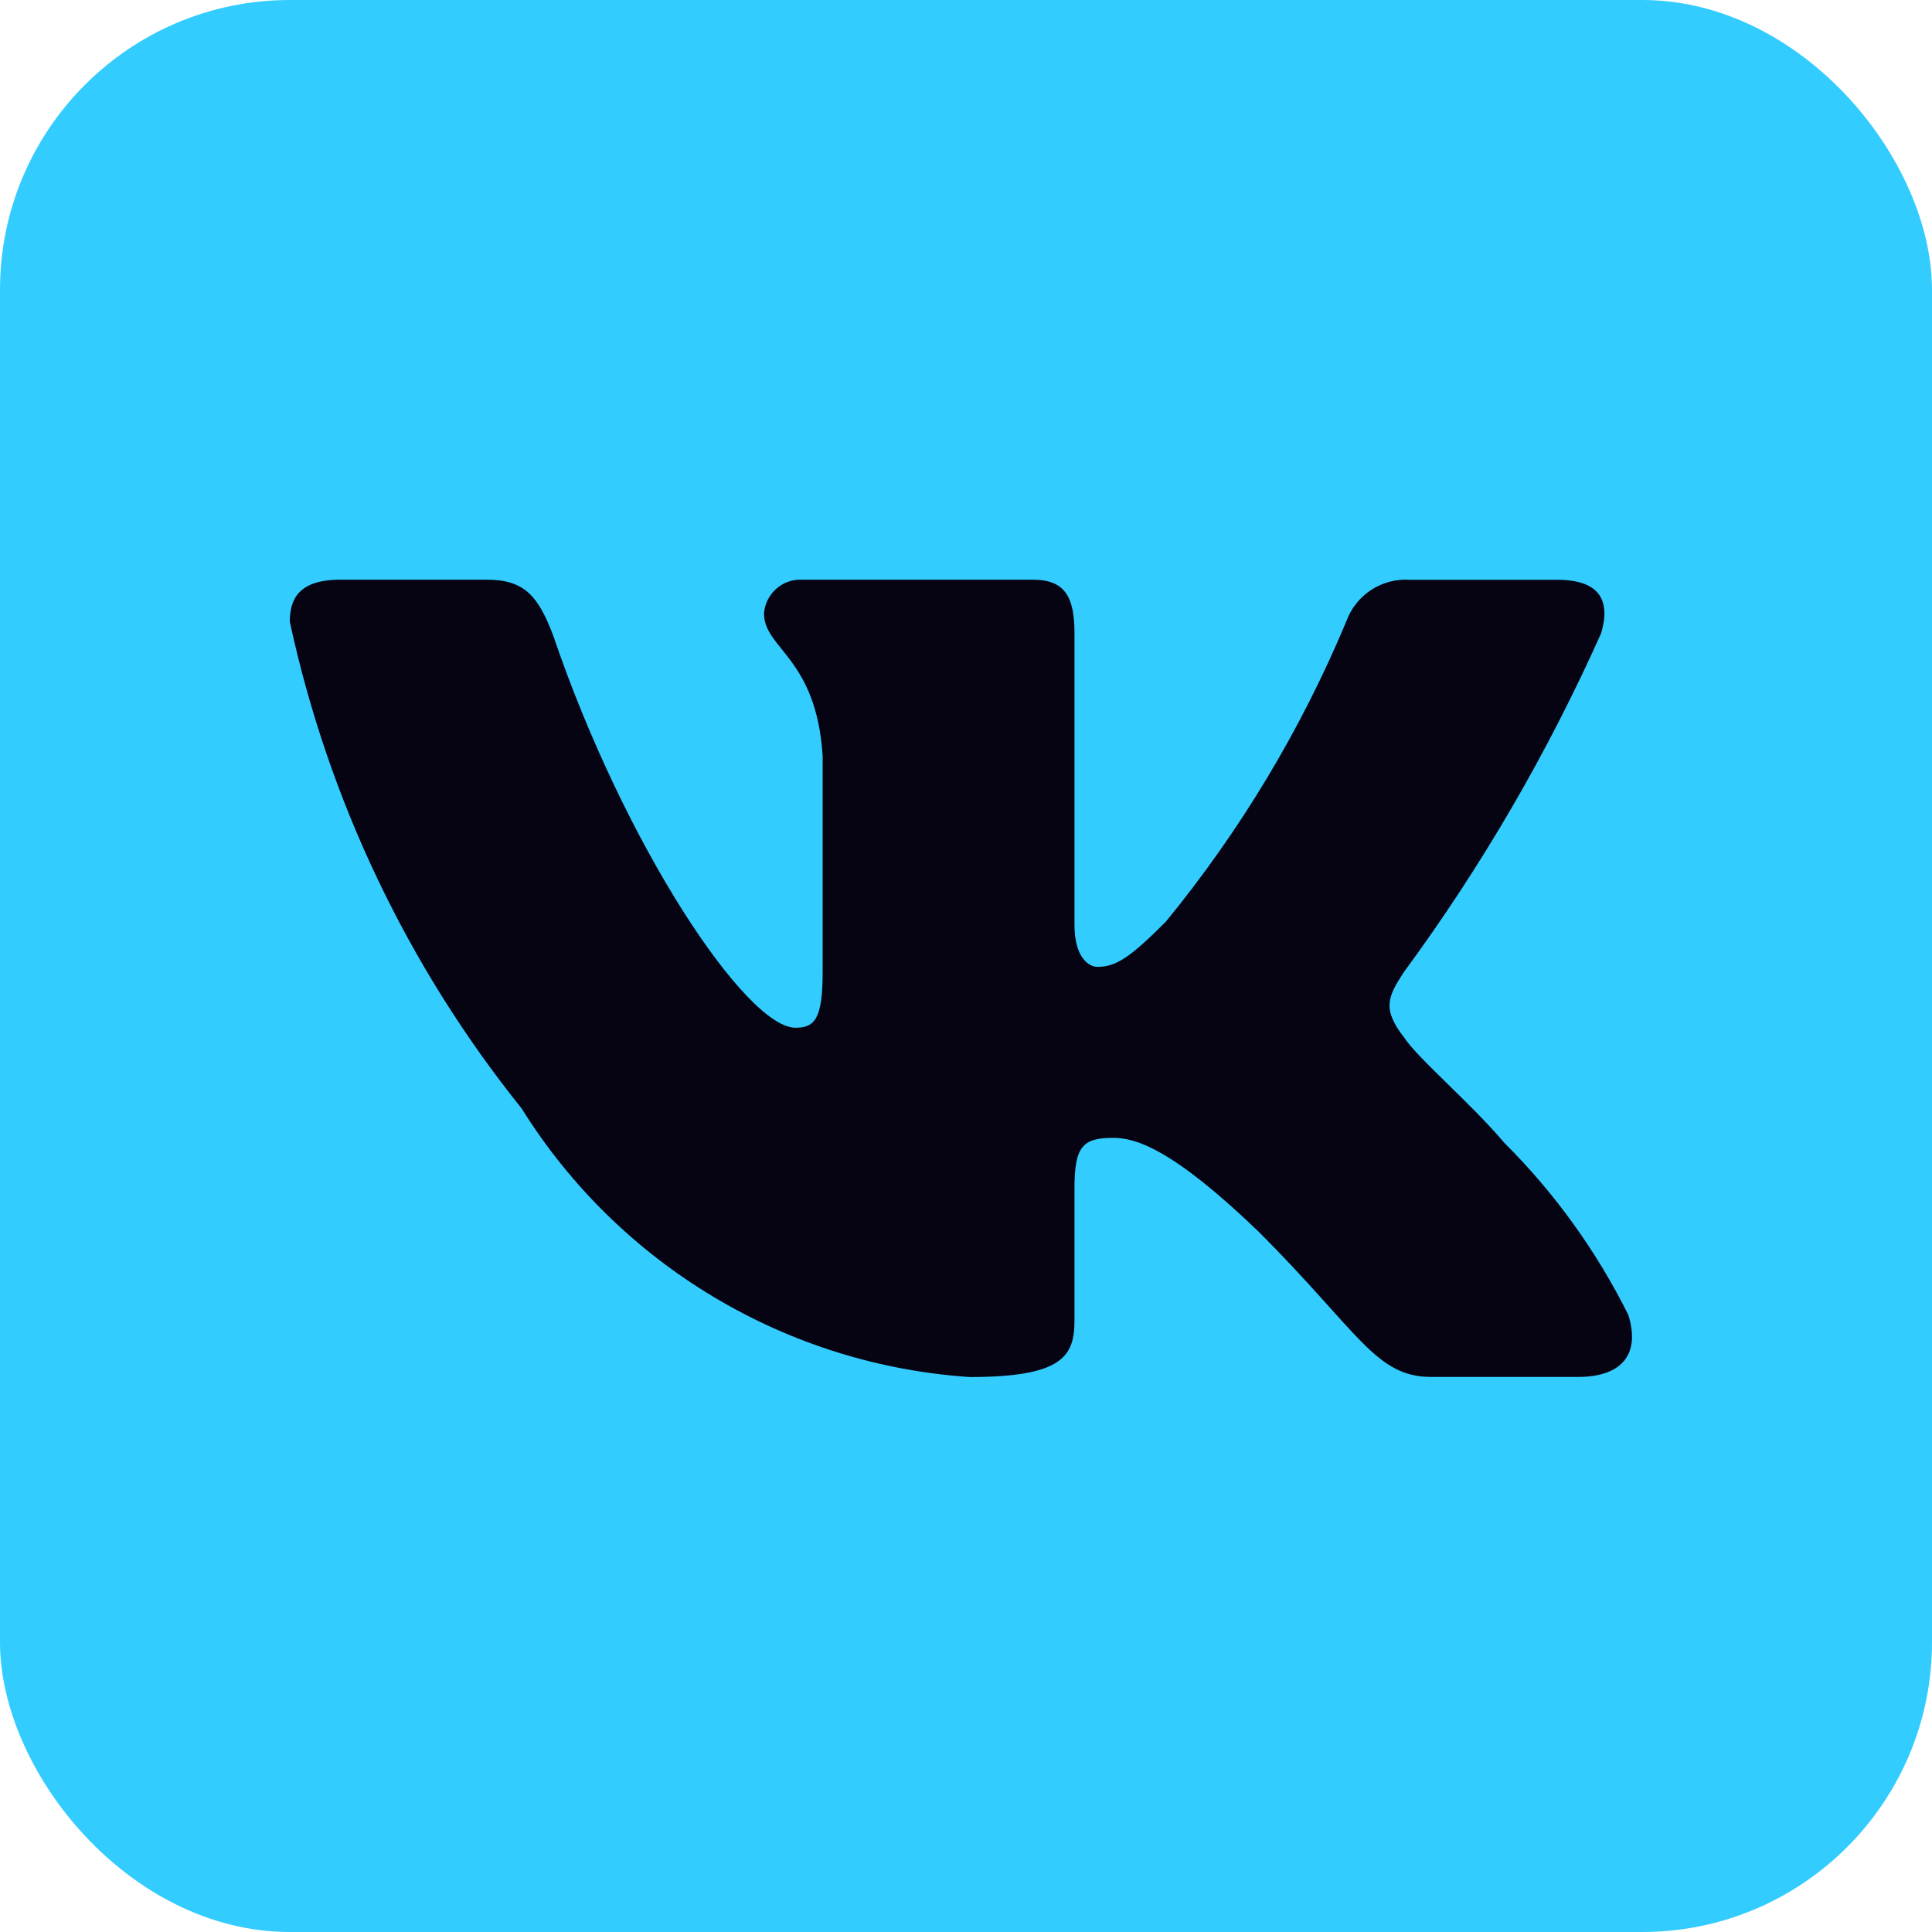
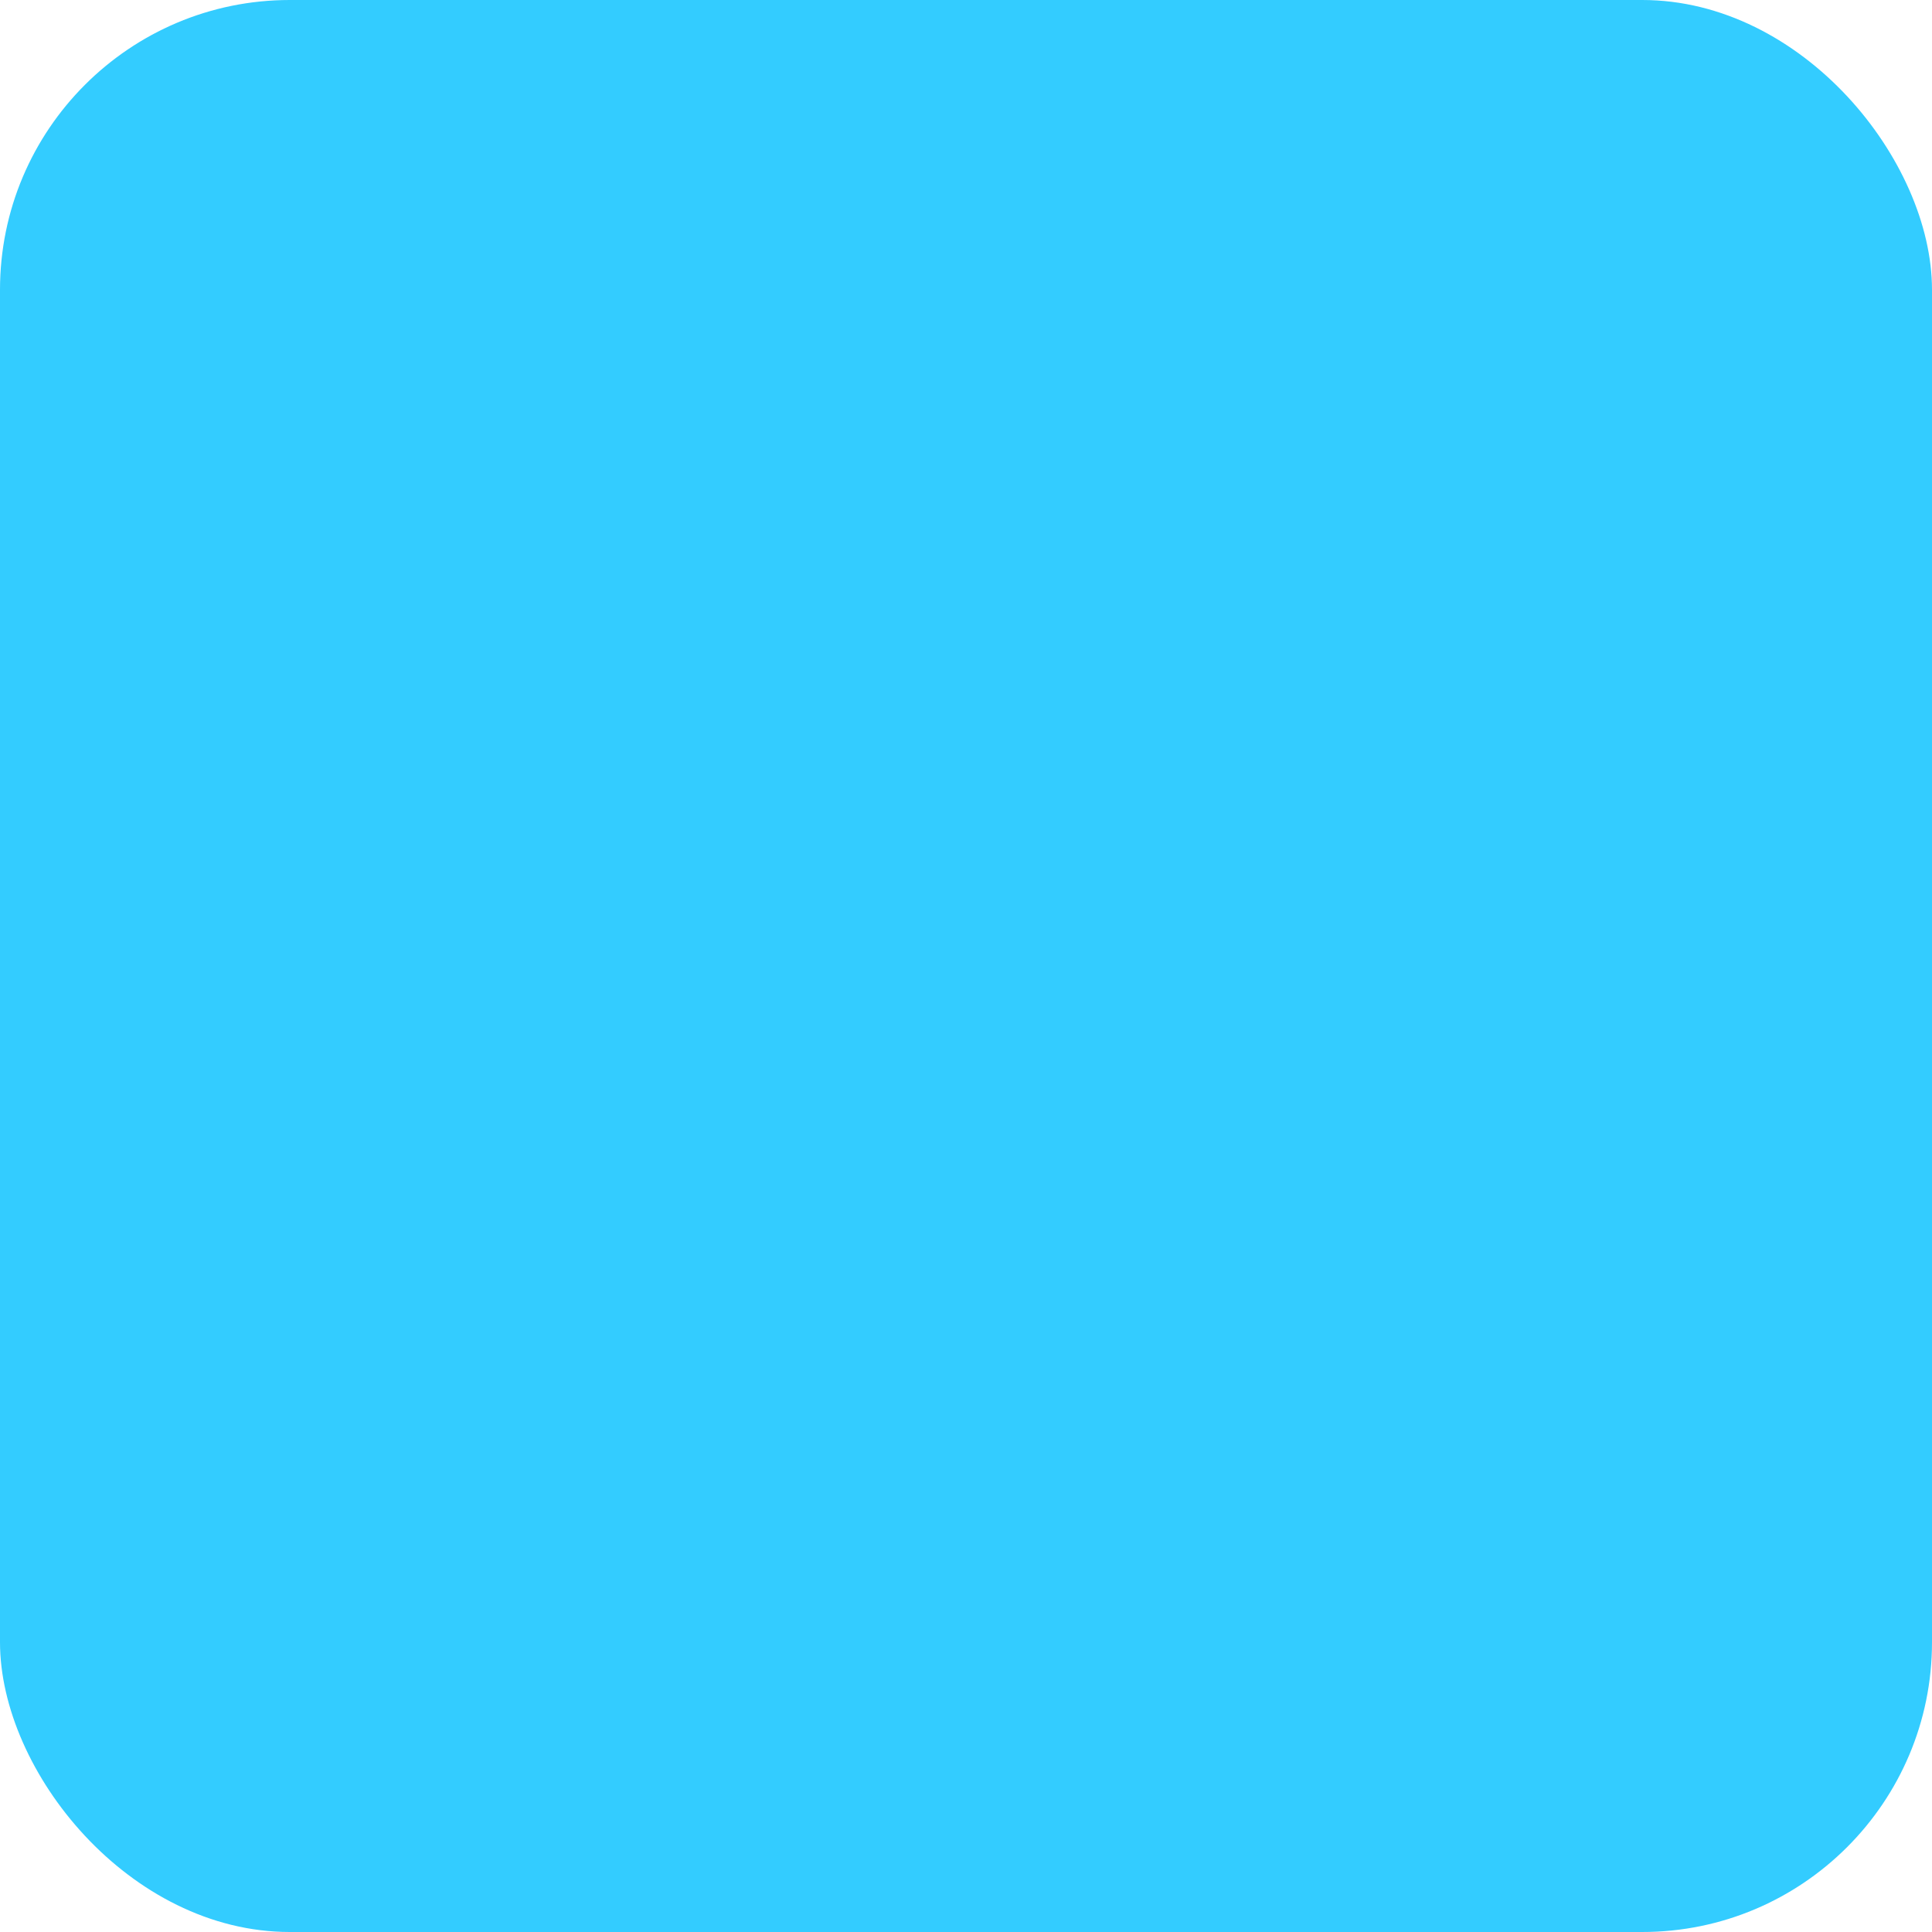
<svg xmlns="http://www.w3.org/2000/svg" width="20" height="20" viewBox="0 0 20 20" fill="none">
  <rect width="20" height="20" rx="3" fill="#33CCFF" />
-   <path d="M16.336 14.254H14.815C14.239 14.254 14.066 13.788 13.035 12.756C12.133 11.887 11.753 11.779 11.525 11.779C11.209 11.779 11.123 11.866 11.123 12.3V13.668C11.123 14.038 11.003 14.255 10.037 14.255C9.099 14.192 8.189 13.907 7.383 13.423C6.577 12.94 5.897 12.272 5.4 11.475C4.219 10.004 3.398 8.279 3 6.436C3 6.208 3.087 6.001 3.521 6.001H5.041C5.432 6.001 5.573 6.175 5.726 6.577C6.464 8.749 7.723 10.639 8.235 10.639C8.431 10.639 8.516 10.552 8.516 10.063V7.826C8.451 6.805 7.909 6.719 7.909 6.35C7.916 6.253 7.961 6.162 8.034 6.097C8.106 6.031 8.202 5.997 8.299 6.001H10.689C11.015 6.001 11.123 6.164 11.123 6.555V9.575C11.123 9.901 11.263 10.009 11.362 10.009C11.558 10.009 11.709 9.901 12.068 9.542C12.838 8.602 13.467 7.556 13.936 6.435C13.984 6.301 14.074 6.185 14.194 6.107C14.313 6.029 14.455 5.992 14.598 6.002H16.119C16.575 6.002 16.671 6.23 16.575 6.555C16.021 7.794 15.337 8.97 14.533 10.063C14.369 10.313 14.304 10.443 14.533 10.737C14.684 10.965 15.217 11.41 15.575 11.833C16.097 12.353 16.529 12.955 16.857 13.613C16.987 14.037 16.77 14.254 16.336 14.254Z" fill="#060413" />
</svg>